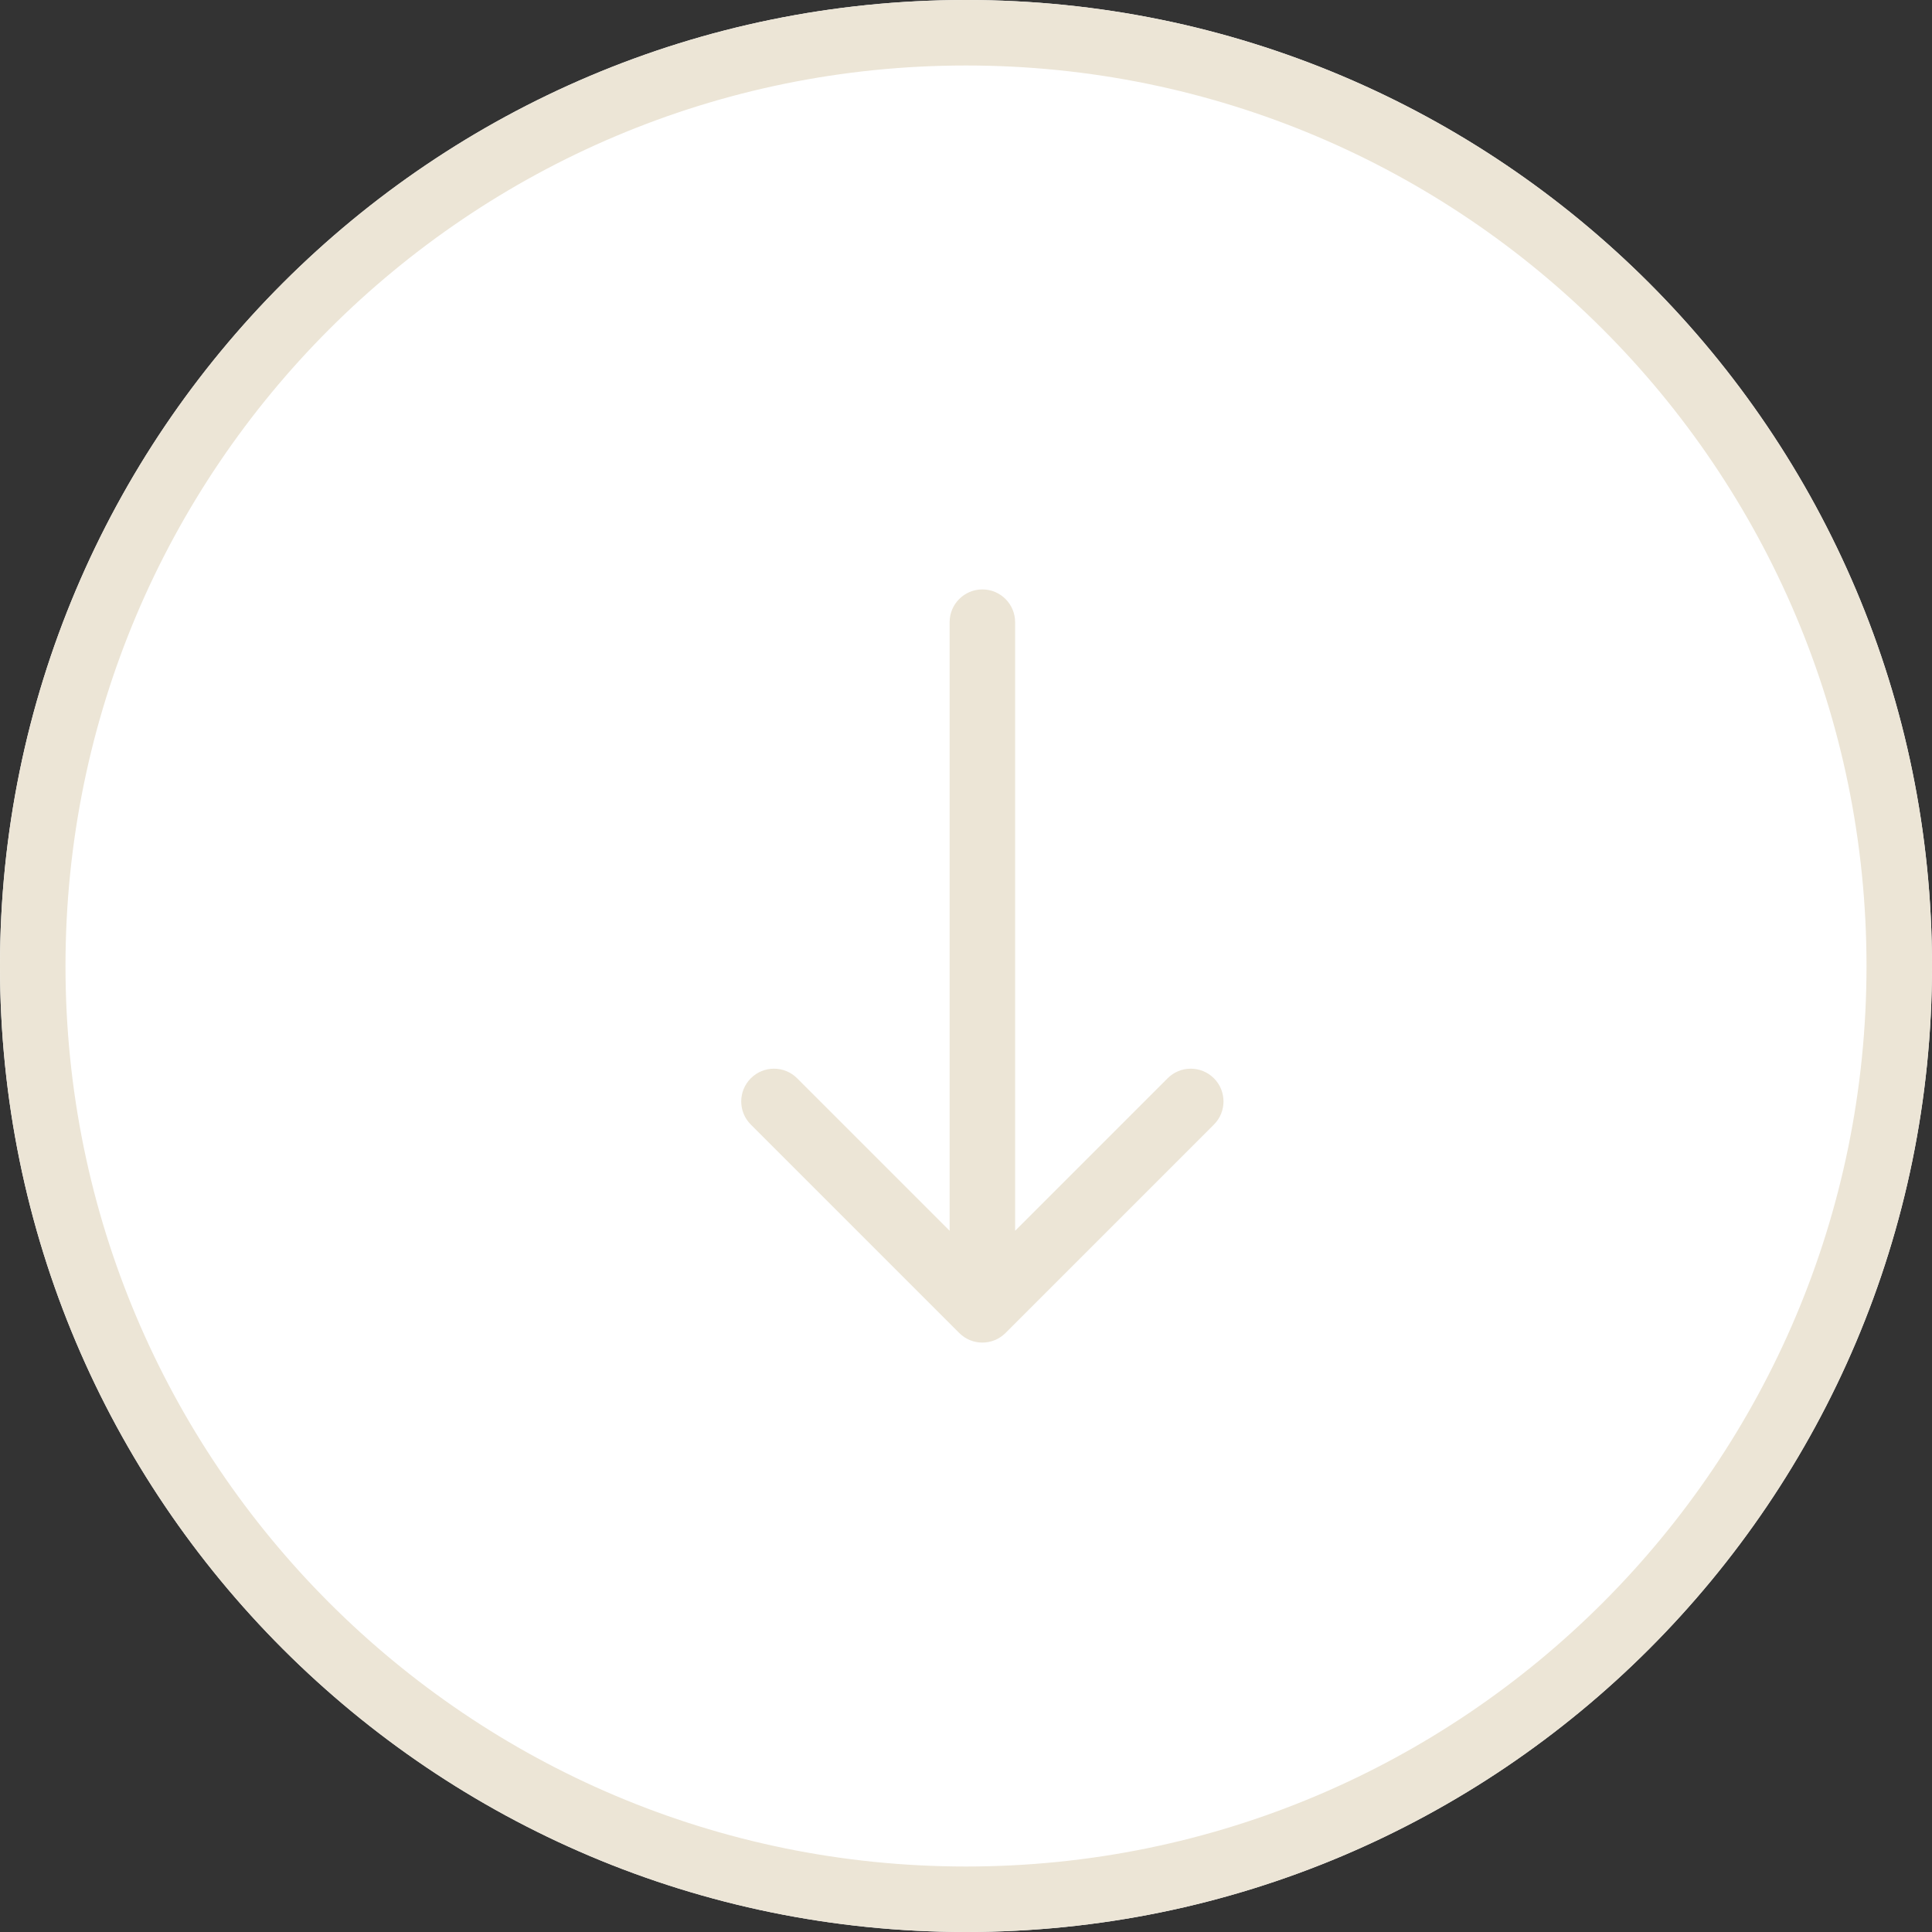
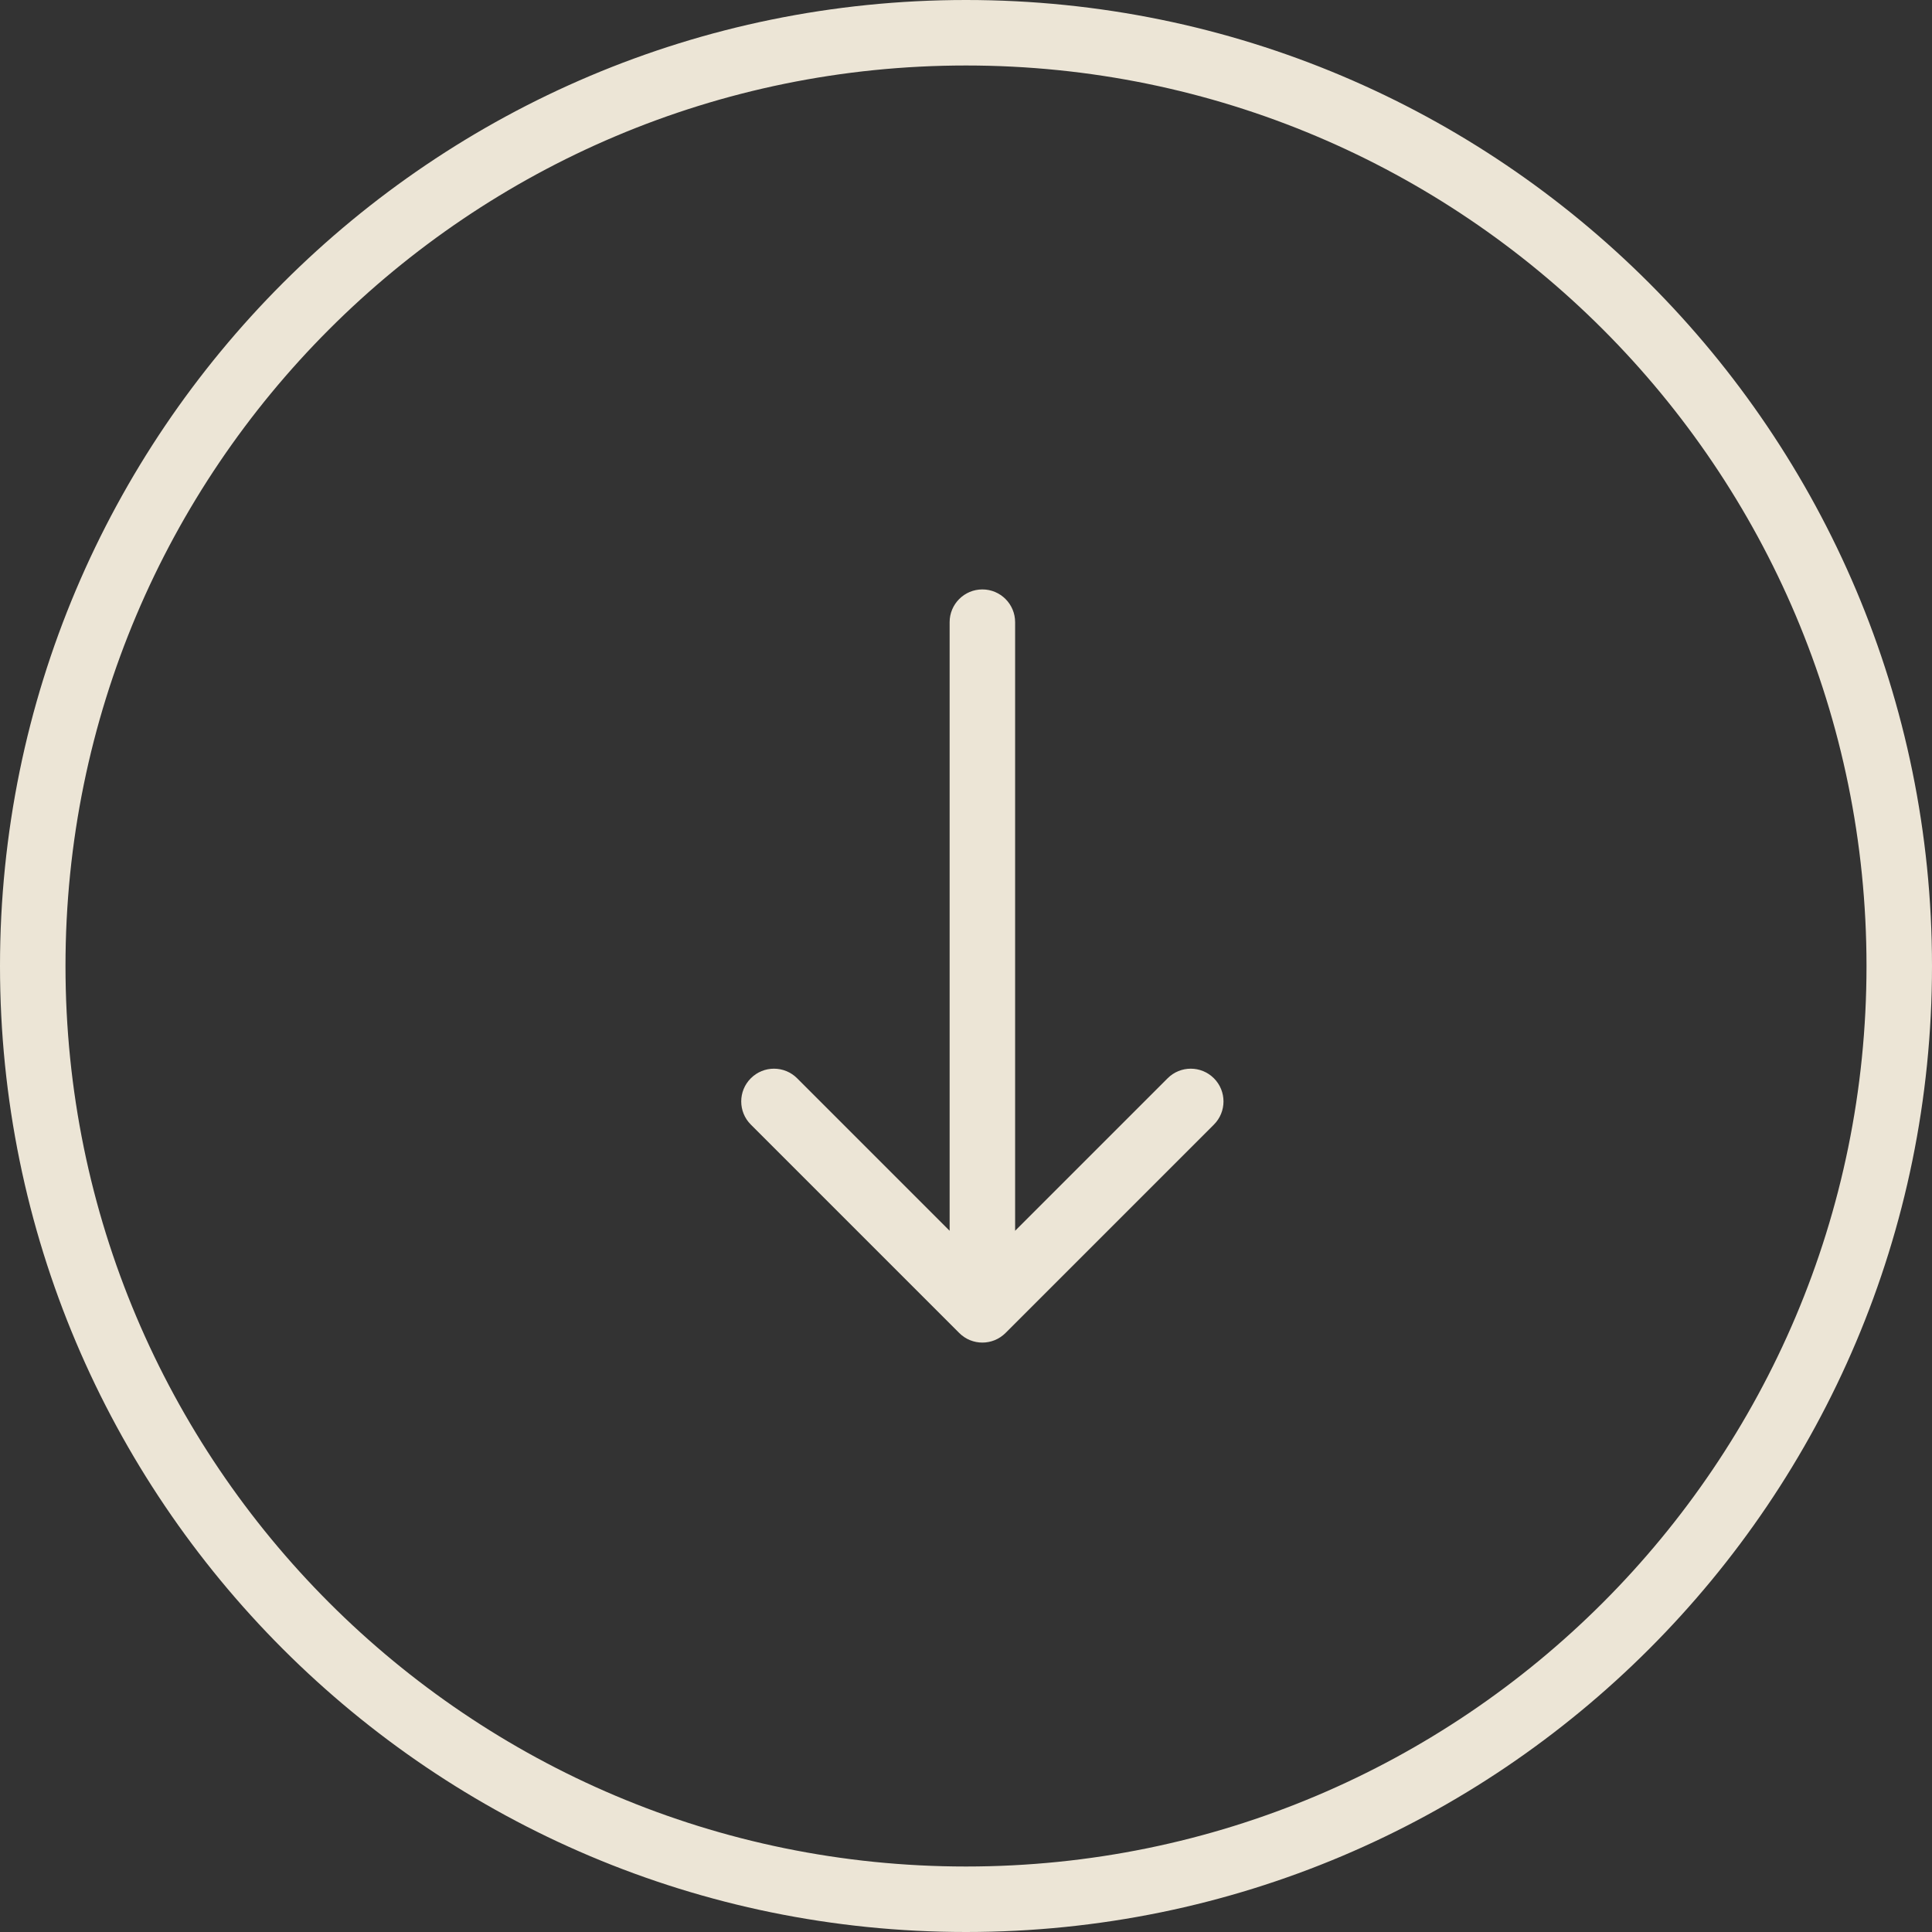
<svg xmlns="http://www.w3.org/2000/svg" width="59" height="59" viewBox="0 0 59 59" fill="none">
  <rect x="0" y="0" width="59" height="59" fill="#333333" stroke="none" />
-   <path d="M59 29.5C59 45.792 45.792 59 29.5 59C13.208 59 -8.0066e-06 45.792 -5.15794e-06 29.5C-2.30929e-06 13.208 13.208 2.30929e-06 29.5 5.15795e-06C45.792 8.0066e-06 59 13.208 59 29.5Z" fill="white" />
  <path fill-rule="evenodd" clip-rule="evenodd" d="M29.5 57C44.688 57 57 44.688 57 29.5C57 14.312 44.688 2 29.5 2C14.312 2 2 14.312 2 29.5C2 44.688 14.312 57 29.5 57ZM29.5 59C45.792 59 59 45.792 59 29.5C59 13.208 45.792 8.0066e-06 29.5 5.15795e-06C13.208 2.30929e-06 -2.30929e-06 13.208 -5.15794e-06 29.5C-8.0066e-06 45.792 13.208 59 29.5 59Z" fill="#ECE5D6" />
  <path fill-rule="evenodd" clip-rule="evenodd" d="M37.071 34.343L30.707 40.707C30.316 41.098 29.683 41.098 29.293 40.707L22.929 34.343C22.538 33.953 22.538 33.319 22.929 32.929C23.319 32.538 23.952 32.538 24.343 32.929L29 37.586L29 19C29 18.448 29.448 18 30 18C30.552 18 31 18.448 31 19L31 37.586L35.657 32.929C36.047 32.538 36.68 32.538 37.071 32.929C37.461 33.319 37.461 33.953 37.071 34.343Z" fill="#ECE5D6" />
</svg>